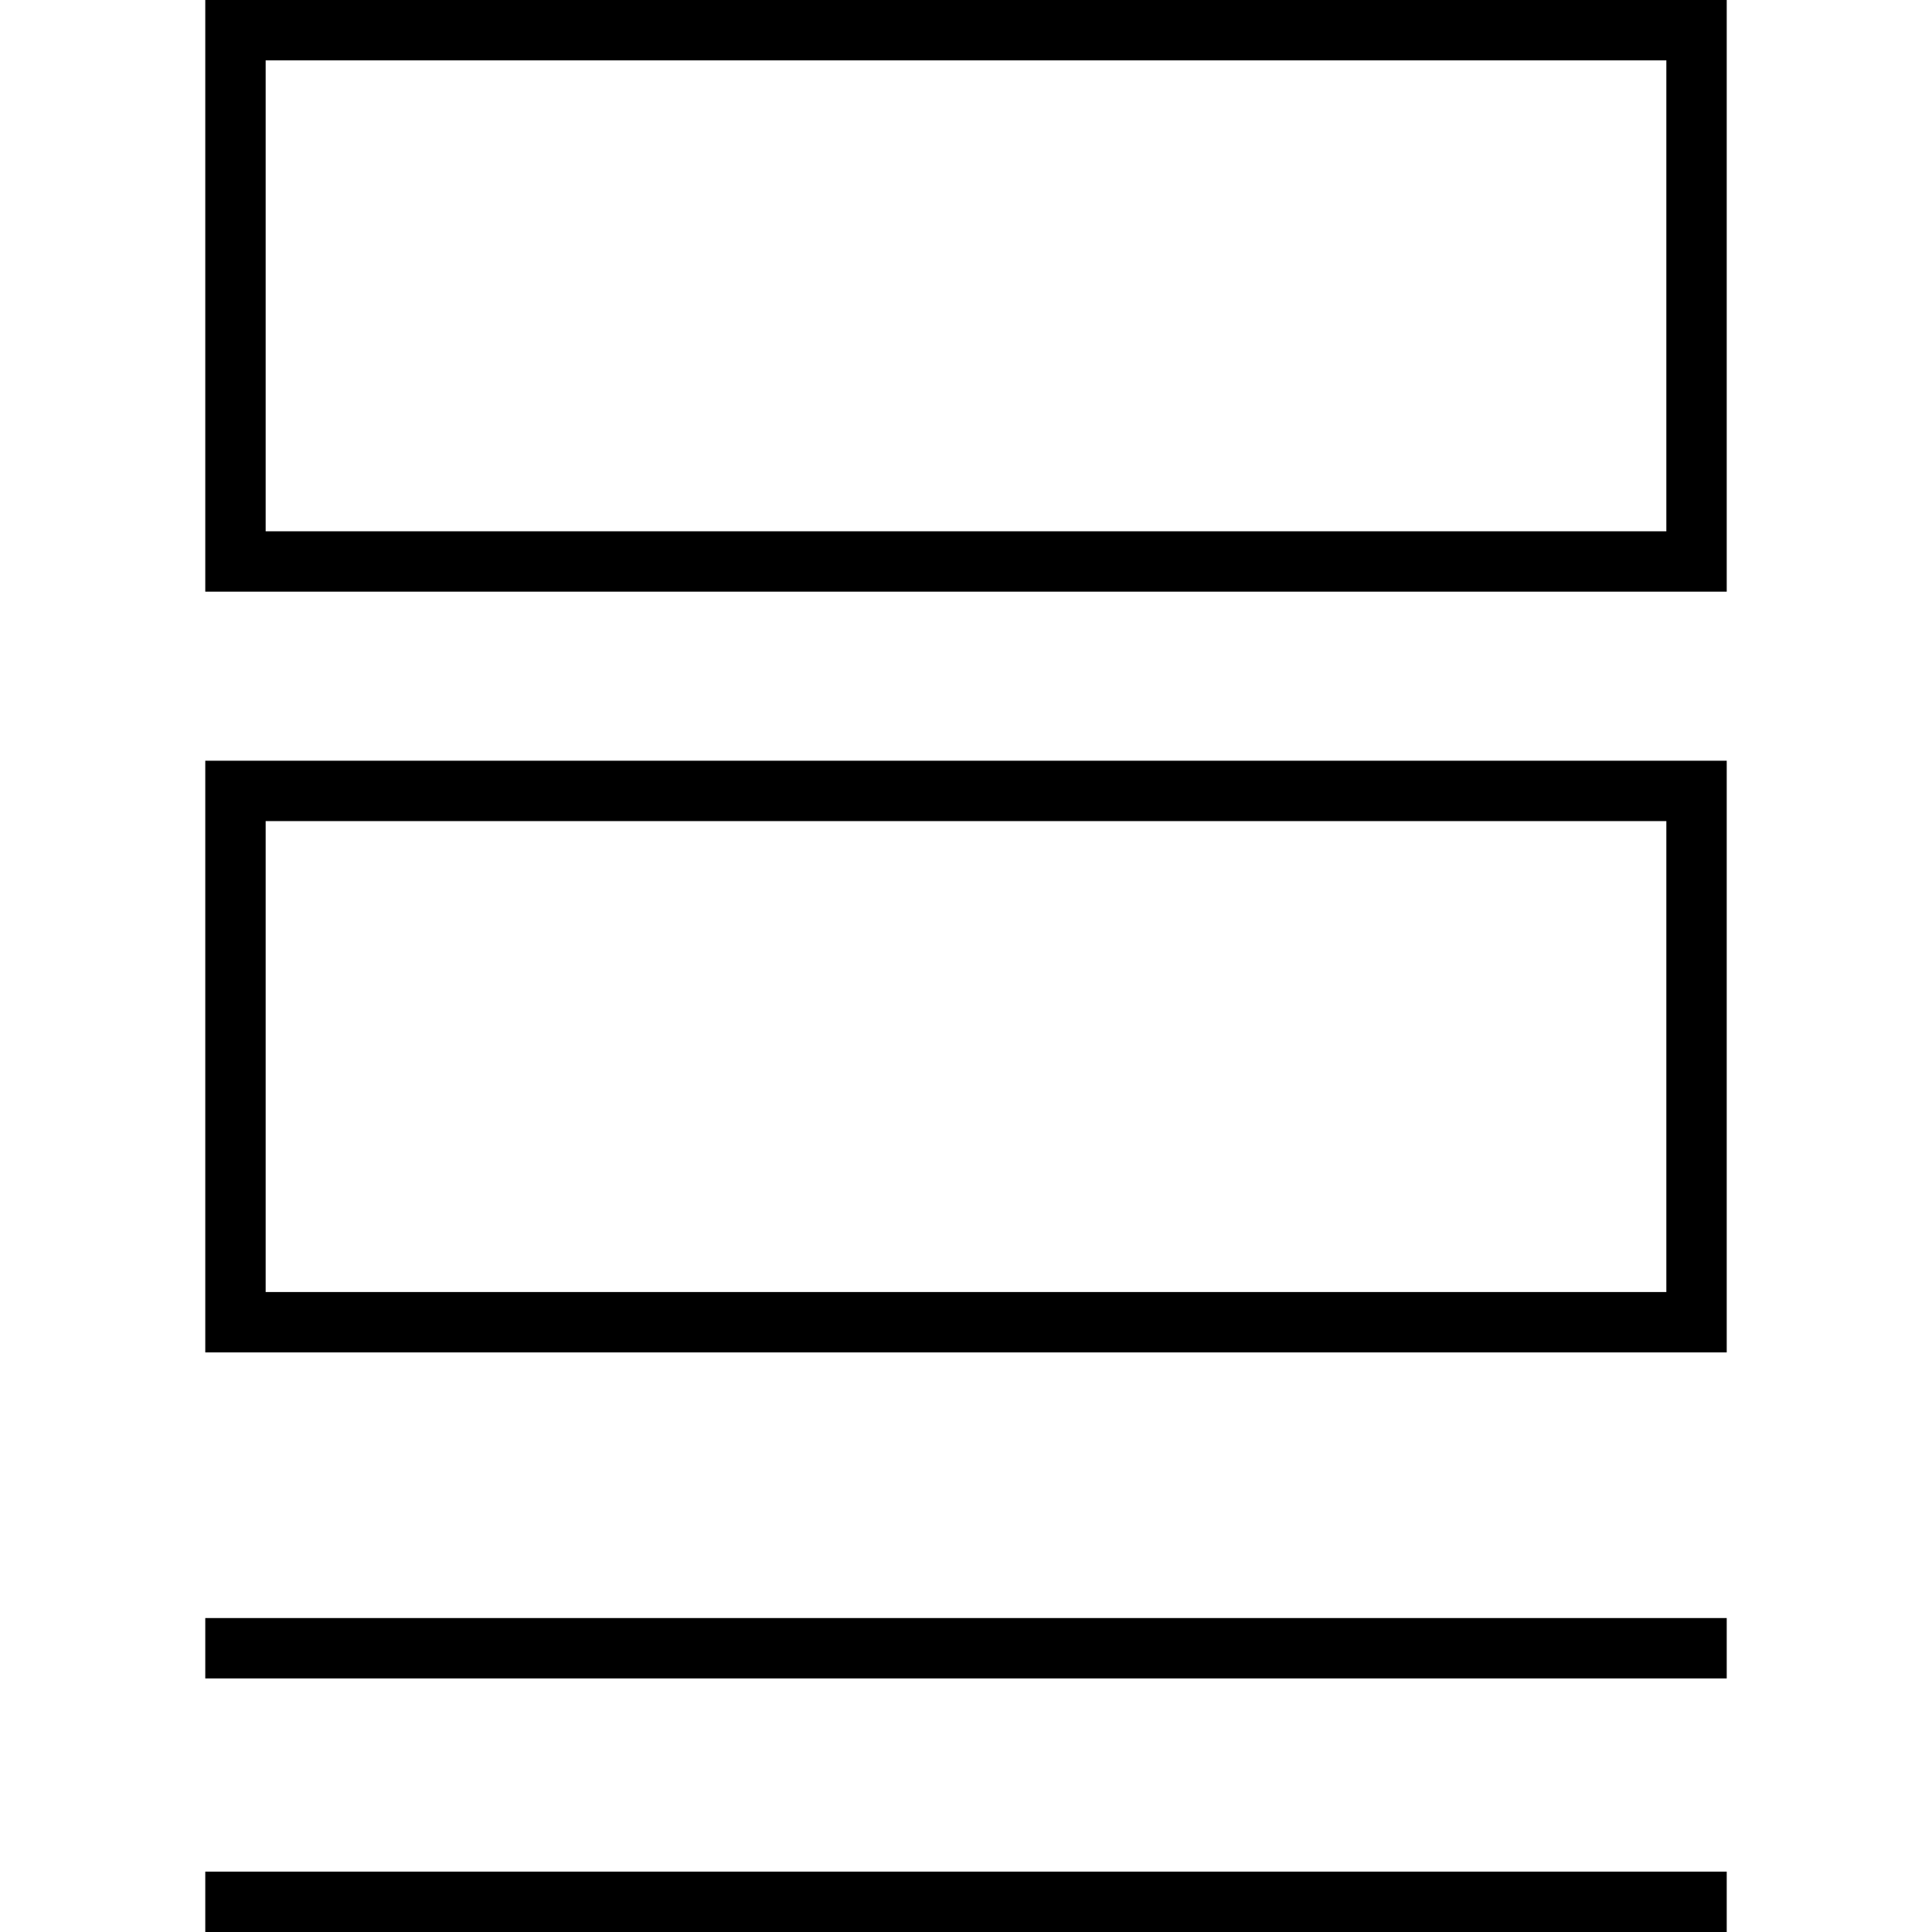
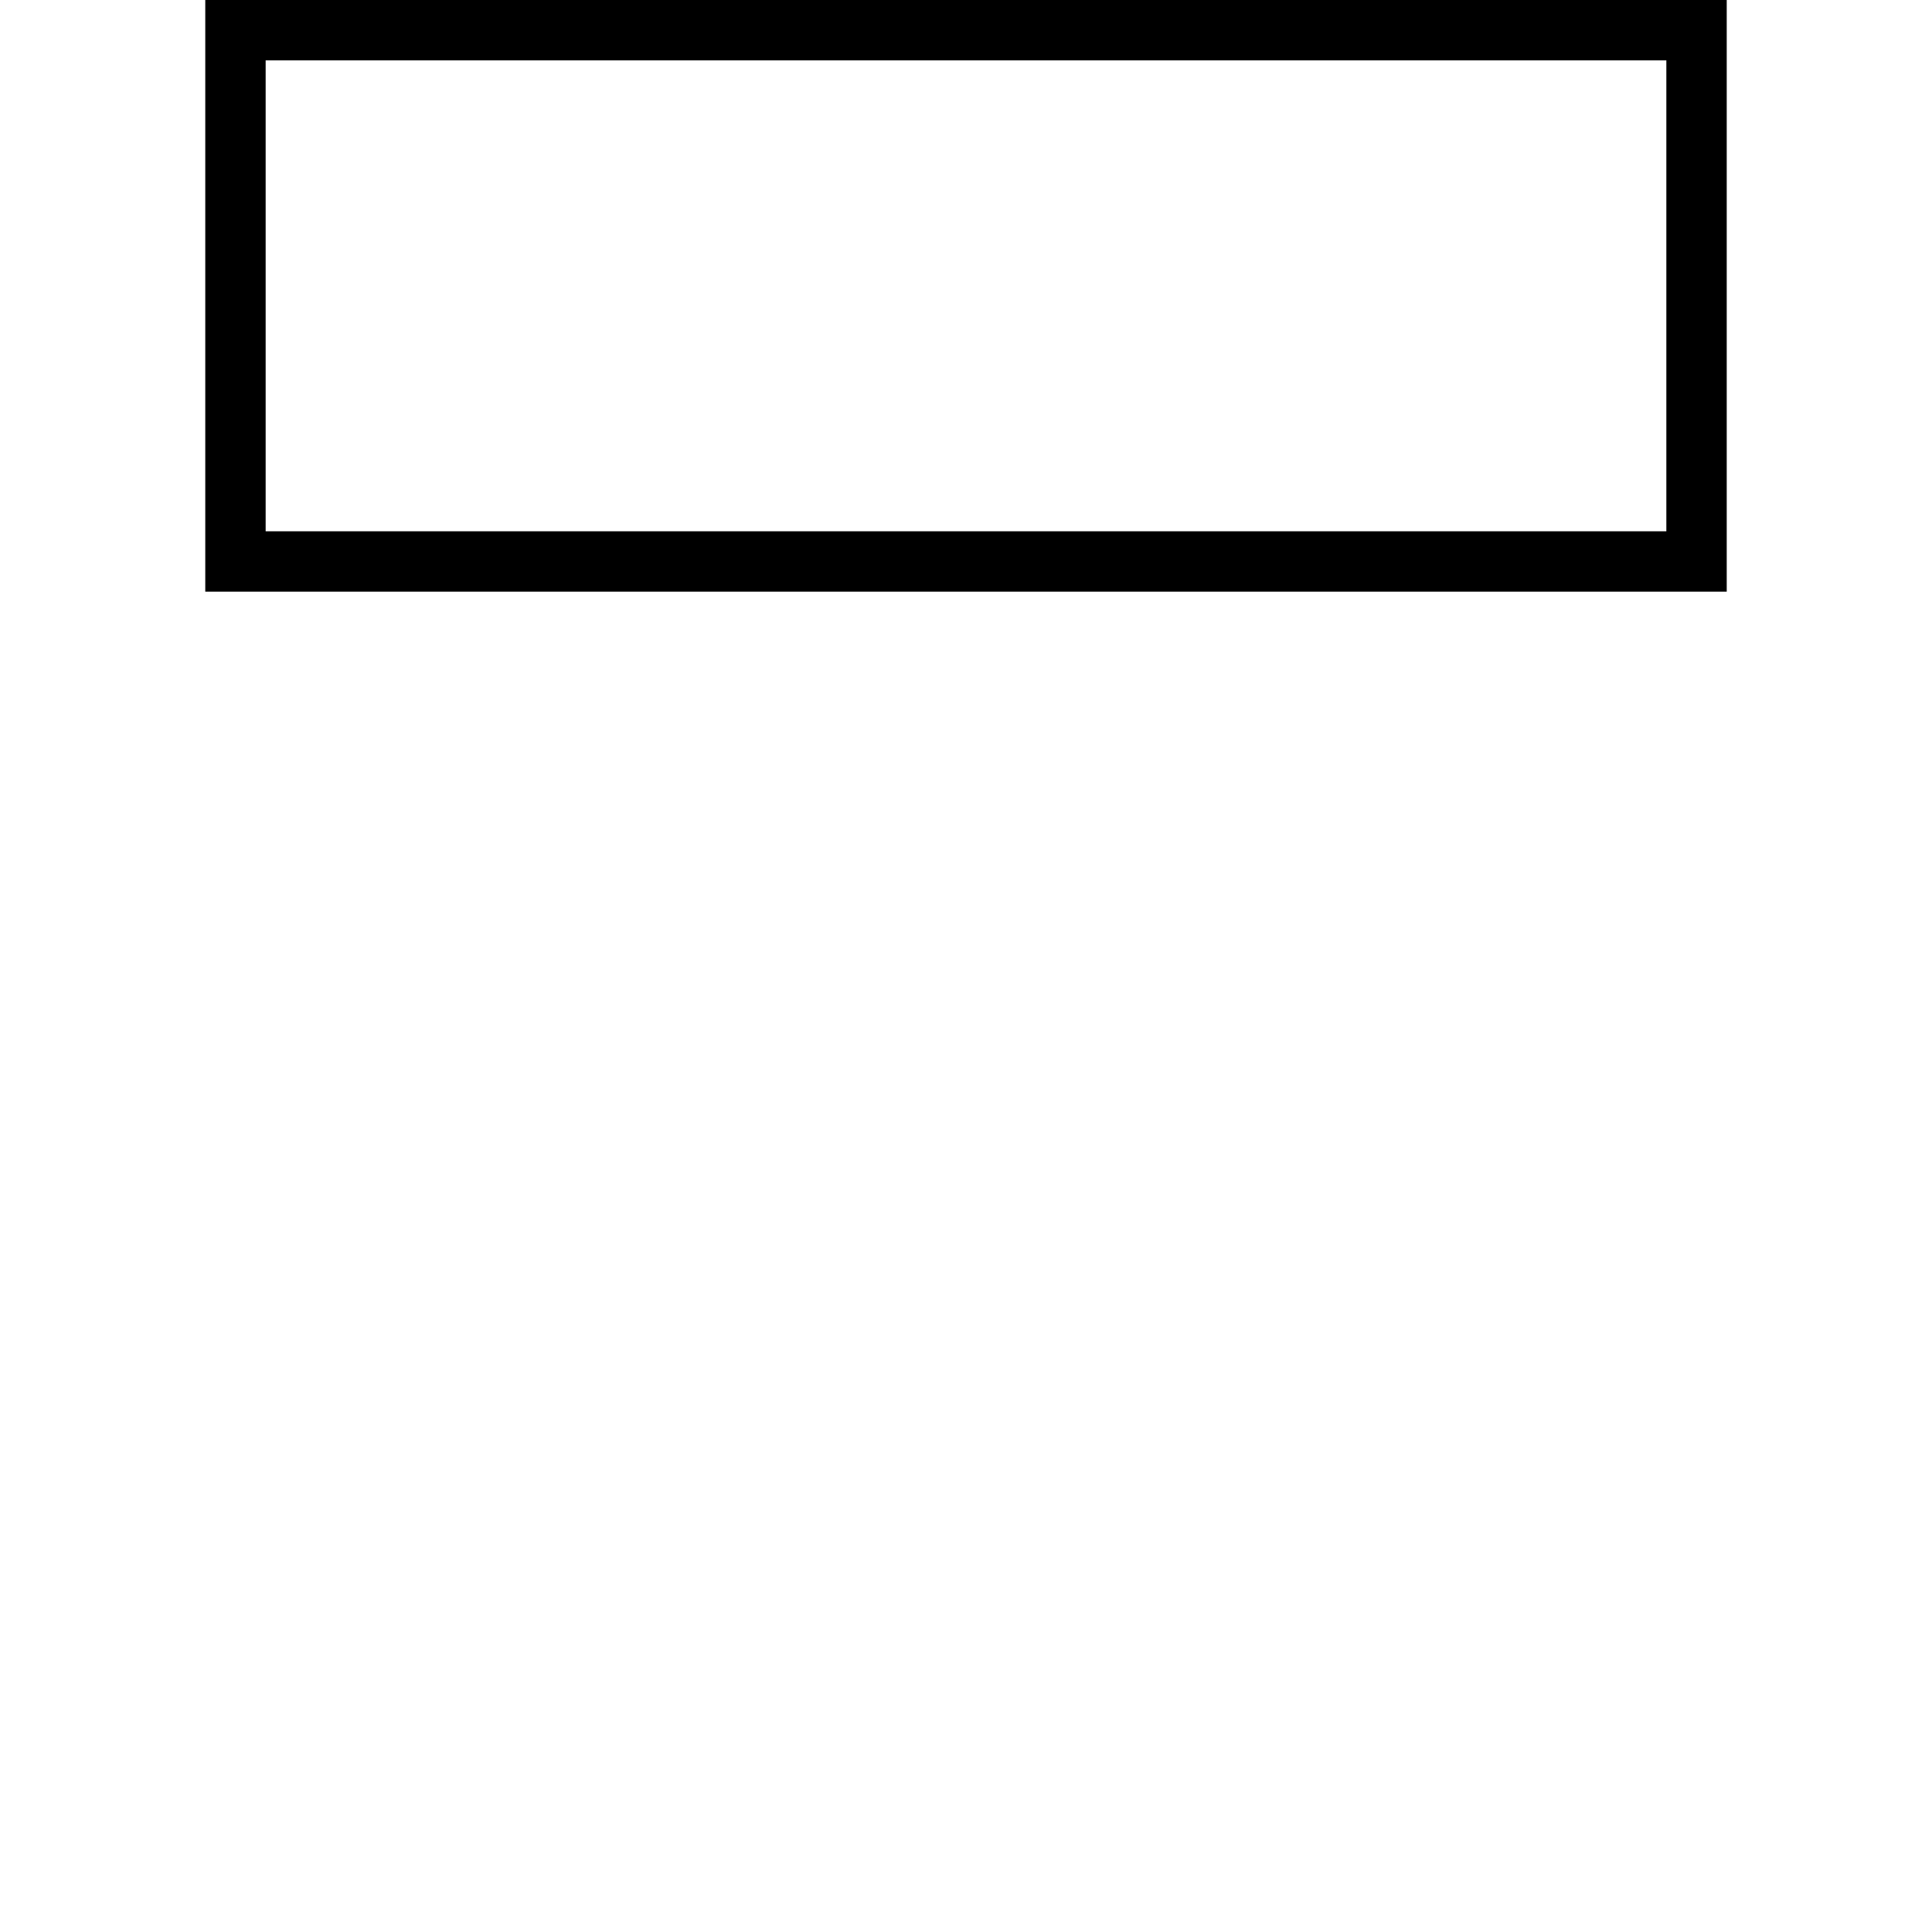
<svg xmlns="http://www.w3.org/2000/svg" fill="#000000" version="1.1" id="Layer_1" viewBox="0 0 512 512" xml:space="preserve">
  <g>
    <g>
      <path d="M54.4,0v156.8h403.2V0H54.4z M441.6,140.8H70.4V16h371.2V140.8z" />
    </g>
  </g>
  <g>
    <g>
-       <path d="M54.4,201.6v156.8h403.2V201.6H54.4z M441.6,342.4H70.4V217.6h371.2V342.4z" />
-     </g>
+       </g>
  </g>
  <g>
    <g>
-       <rect x="54.4" y="428.8" width="403.2" height="16" />
-     </g>
+       </g>
  </g>
  <g>
    <g>
-       <rect x="54.4" y="496" width="403.2" height="16" />
-     </g>
+       </g>
  </g>
</svg>